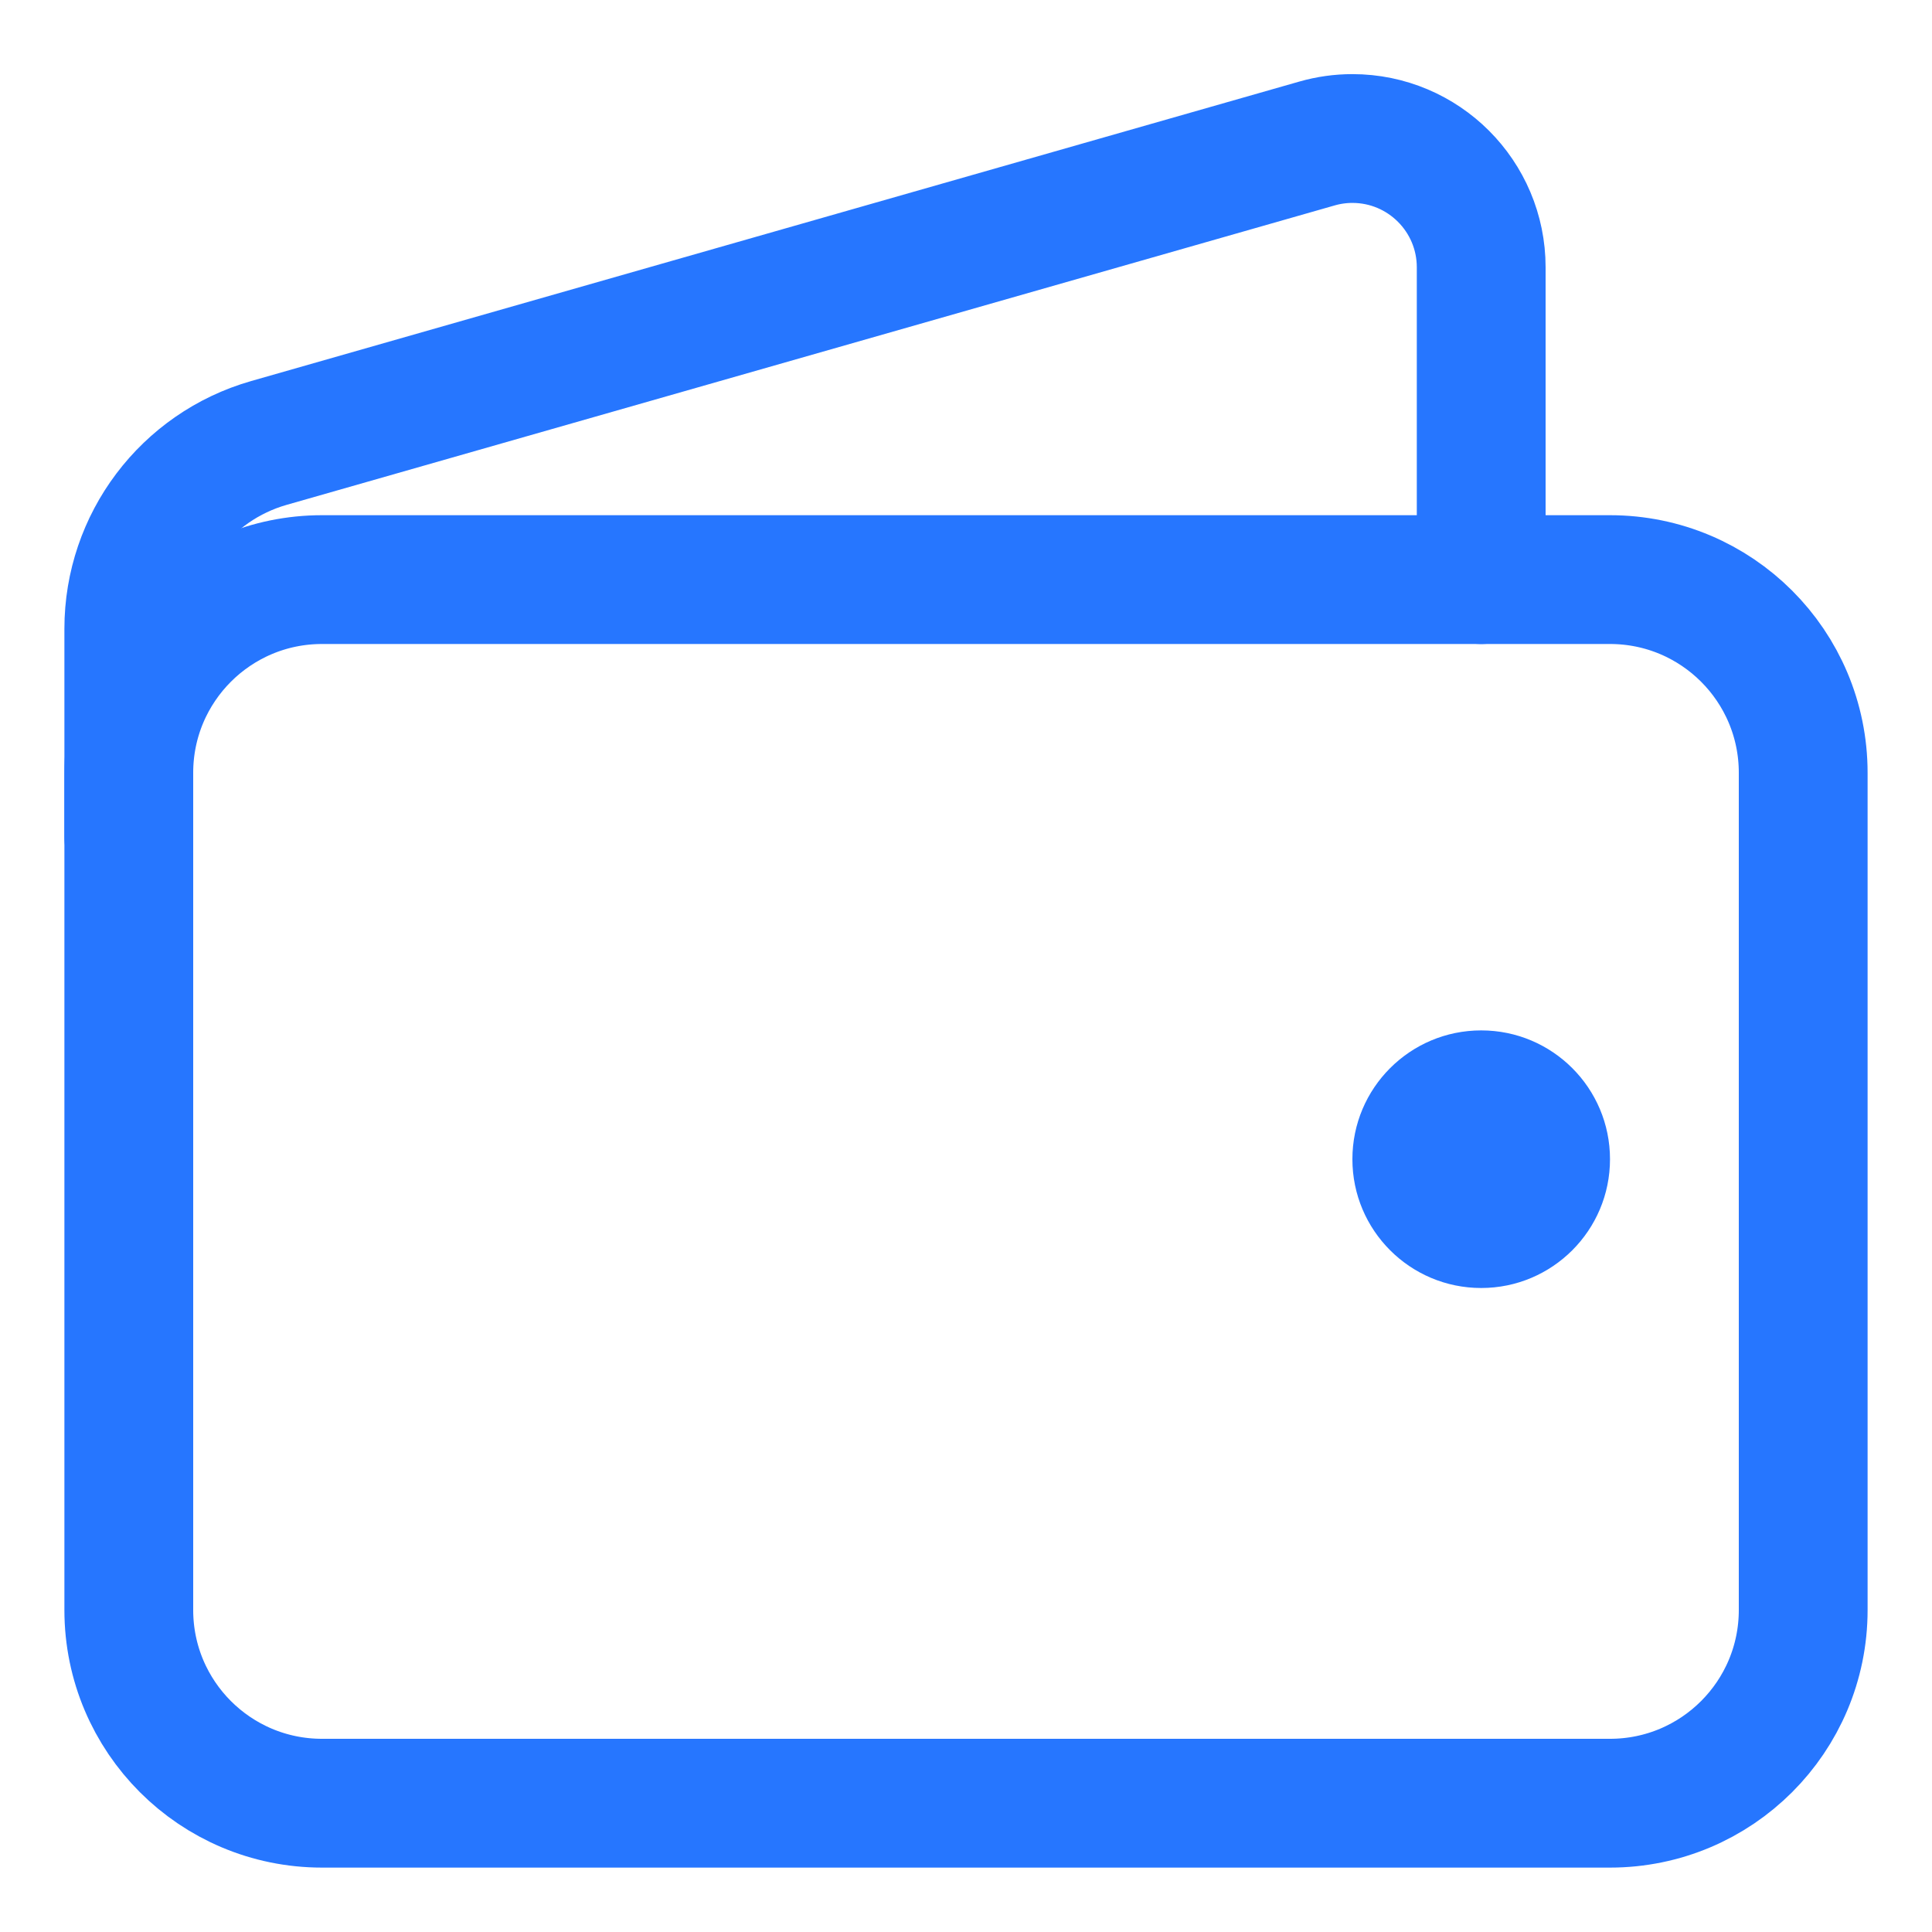
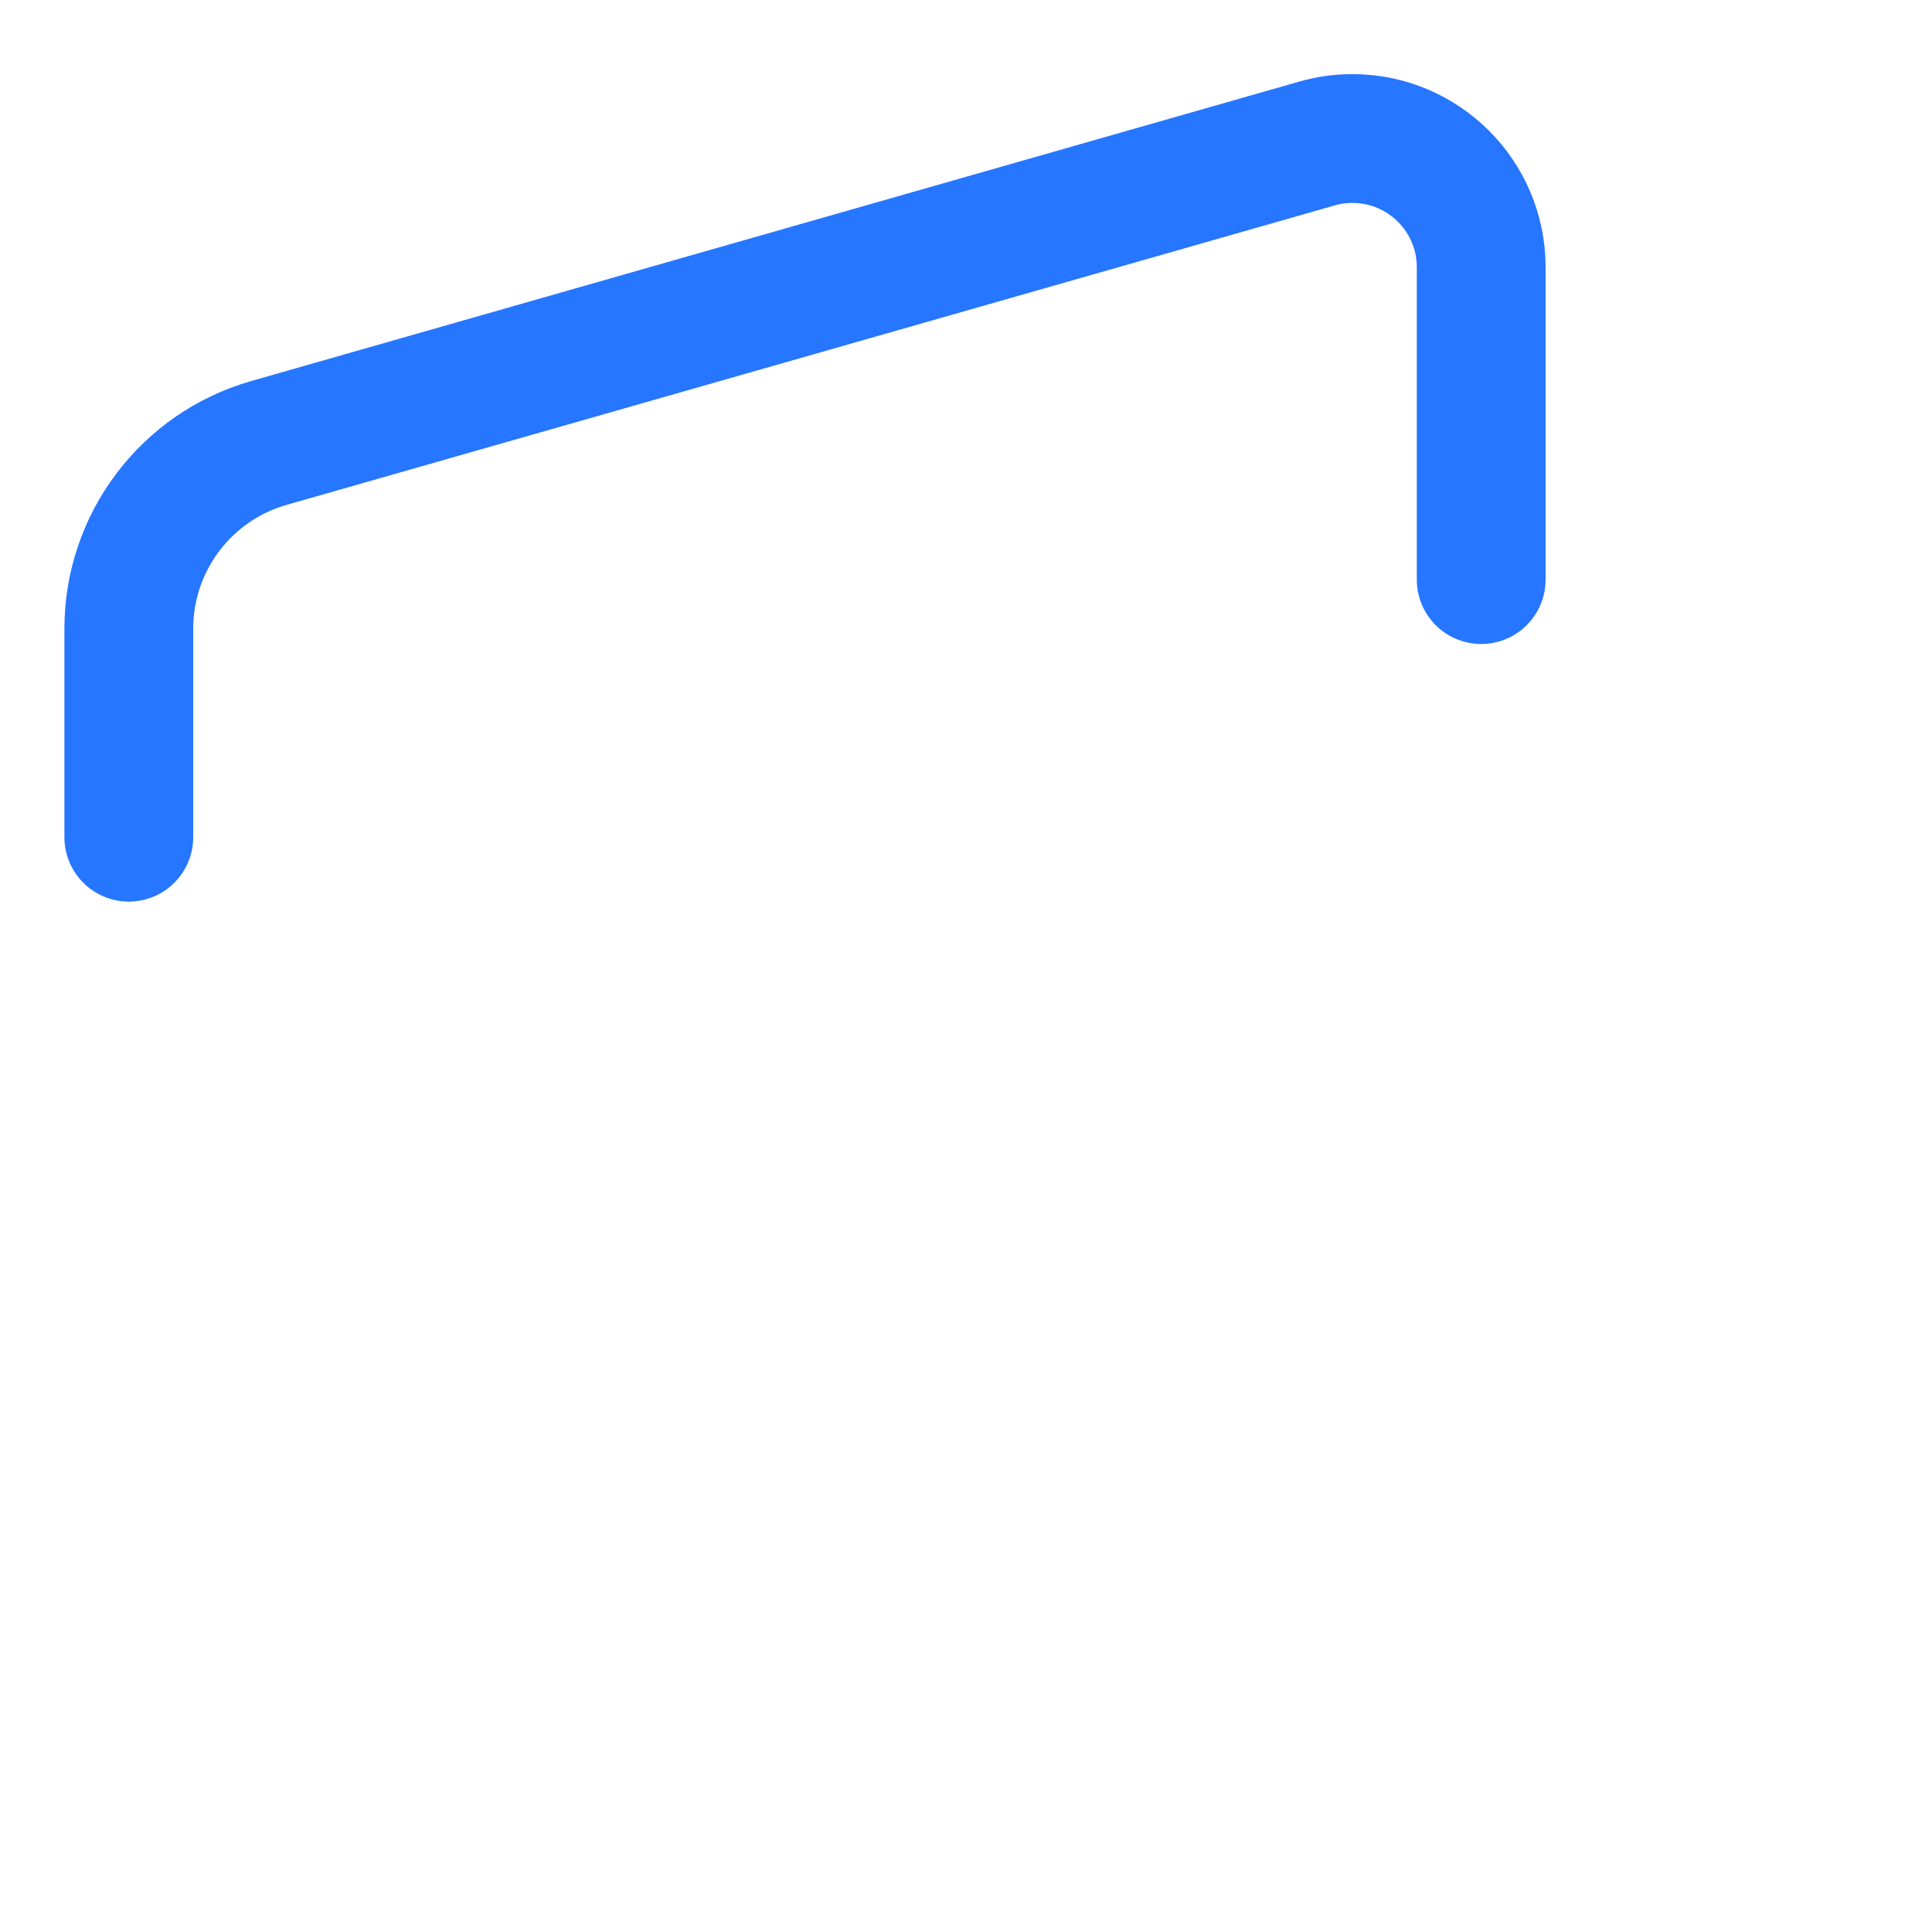
<svg xmlns="http://www.w3.org/2000/svg" width="30px" height="30px" viewBox="0 0 30 30">
  <title>Group 59</title>
  <g id="Page-1" stroke="none" stroke-width="1" fill="none" fill-rule="evenodd">
    <g id="Innago--March-17-B" transform="translate(-691, -1488)">
      <g id="Group-51" transform="translate(87, 1242)">
        <g id="Group-59" transform="translate(604, 246)">
          <rect id="body" x="0" y="0" width="30" height="30" />
-           <path d="M5,9 L25,9 C26.657,9 28,10.343 28,12 L28,25 C28,26.657 26.657,28 25,28 L5,28 C3.343,28 2,26.657 2,25 L2,12 C2,10.343 3.343,9 5,9 Z" id="Rectangle-Copy-62" stroke="#2676FF" stroke-width="2" stroke-linecap="round" />
-           <circle id="Oval" fill="#2676FF" cx="23" cy="18" r="2" />
          <path d="M23,9 L23,4.151 C23,3.047 22.105,2.151 21,2.151 C20.814,2.151 20.629,2.177 20.451,2.228 L4.176,6.878 C2.888,7.246 2,8.423 2,9.763 L2,13 L2,13" id="Path-1102" stroke="#2676FF" stroke-width="2" stroke-linecap="round" />
        </g>
      </g>
    </g>
  </g>
</svg>